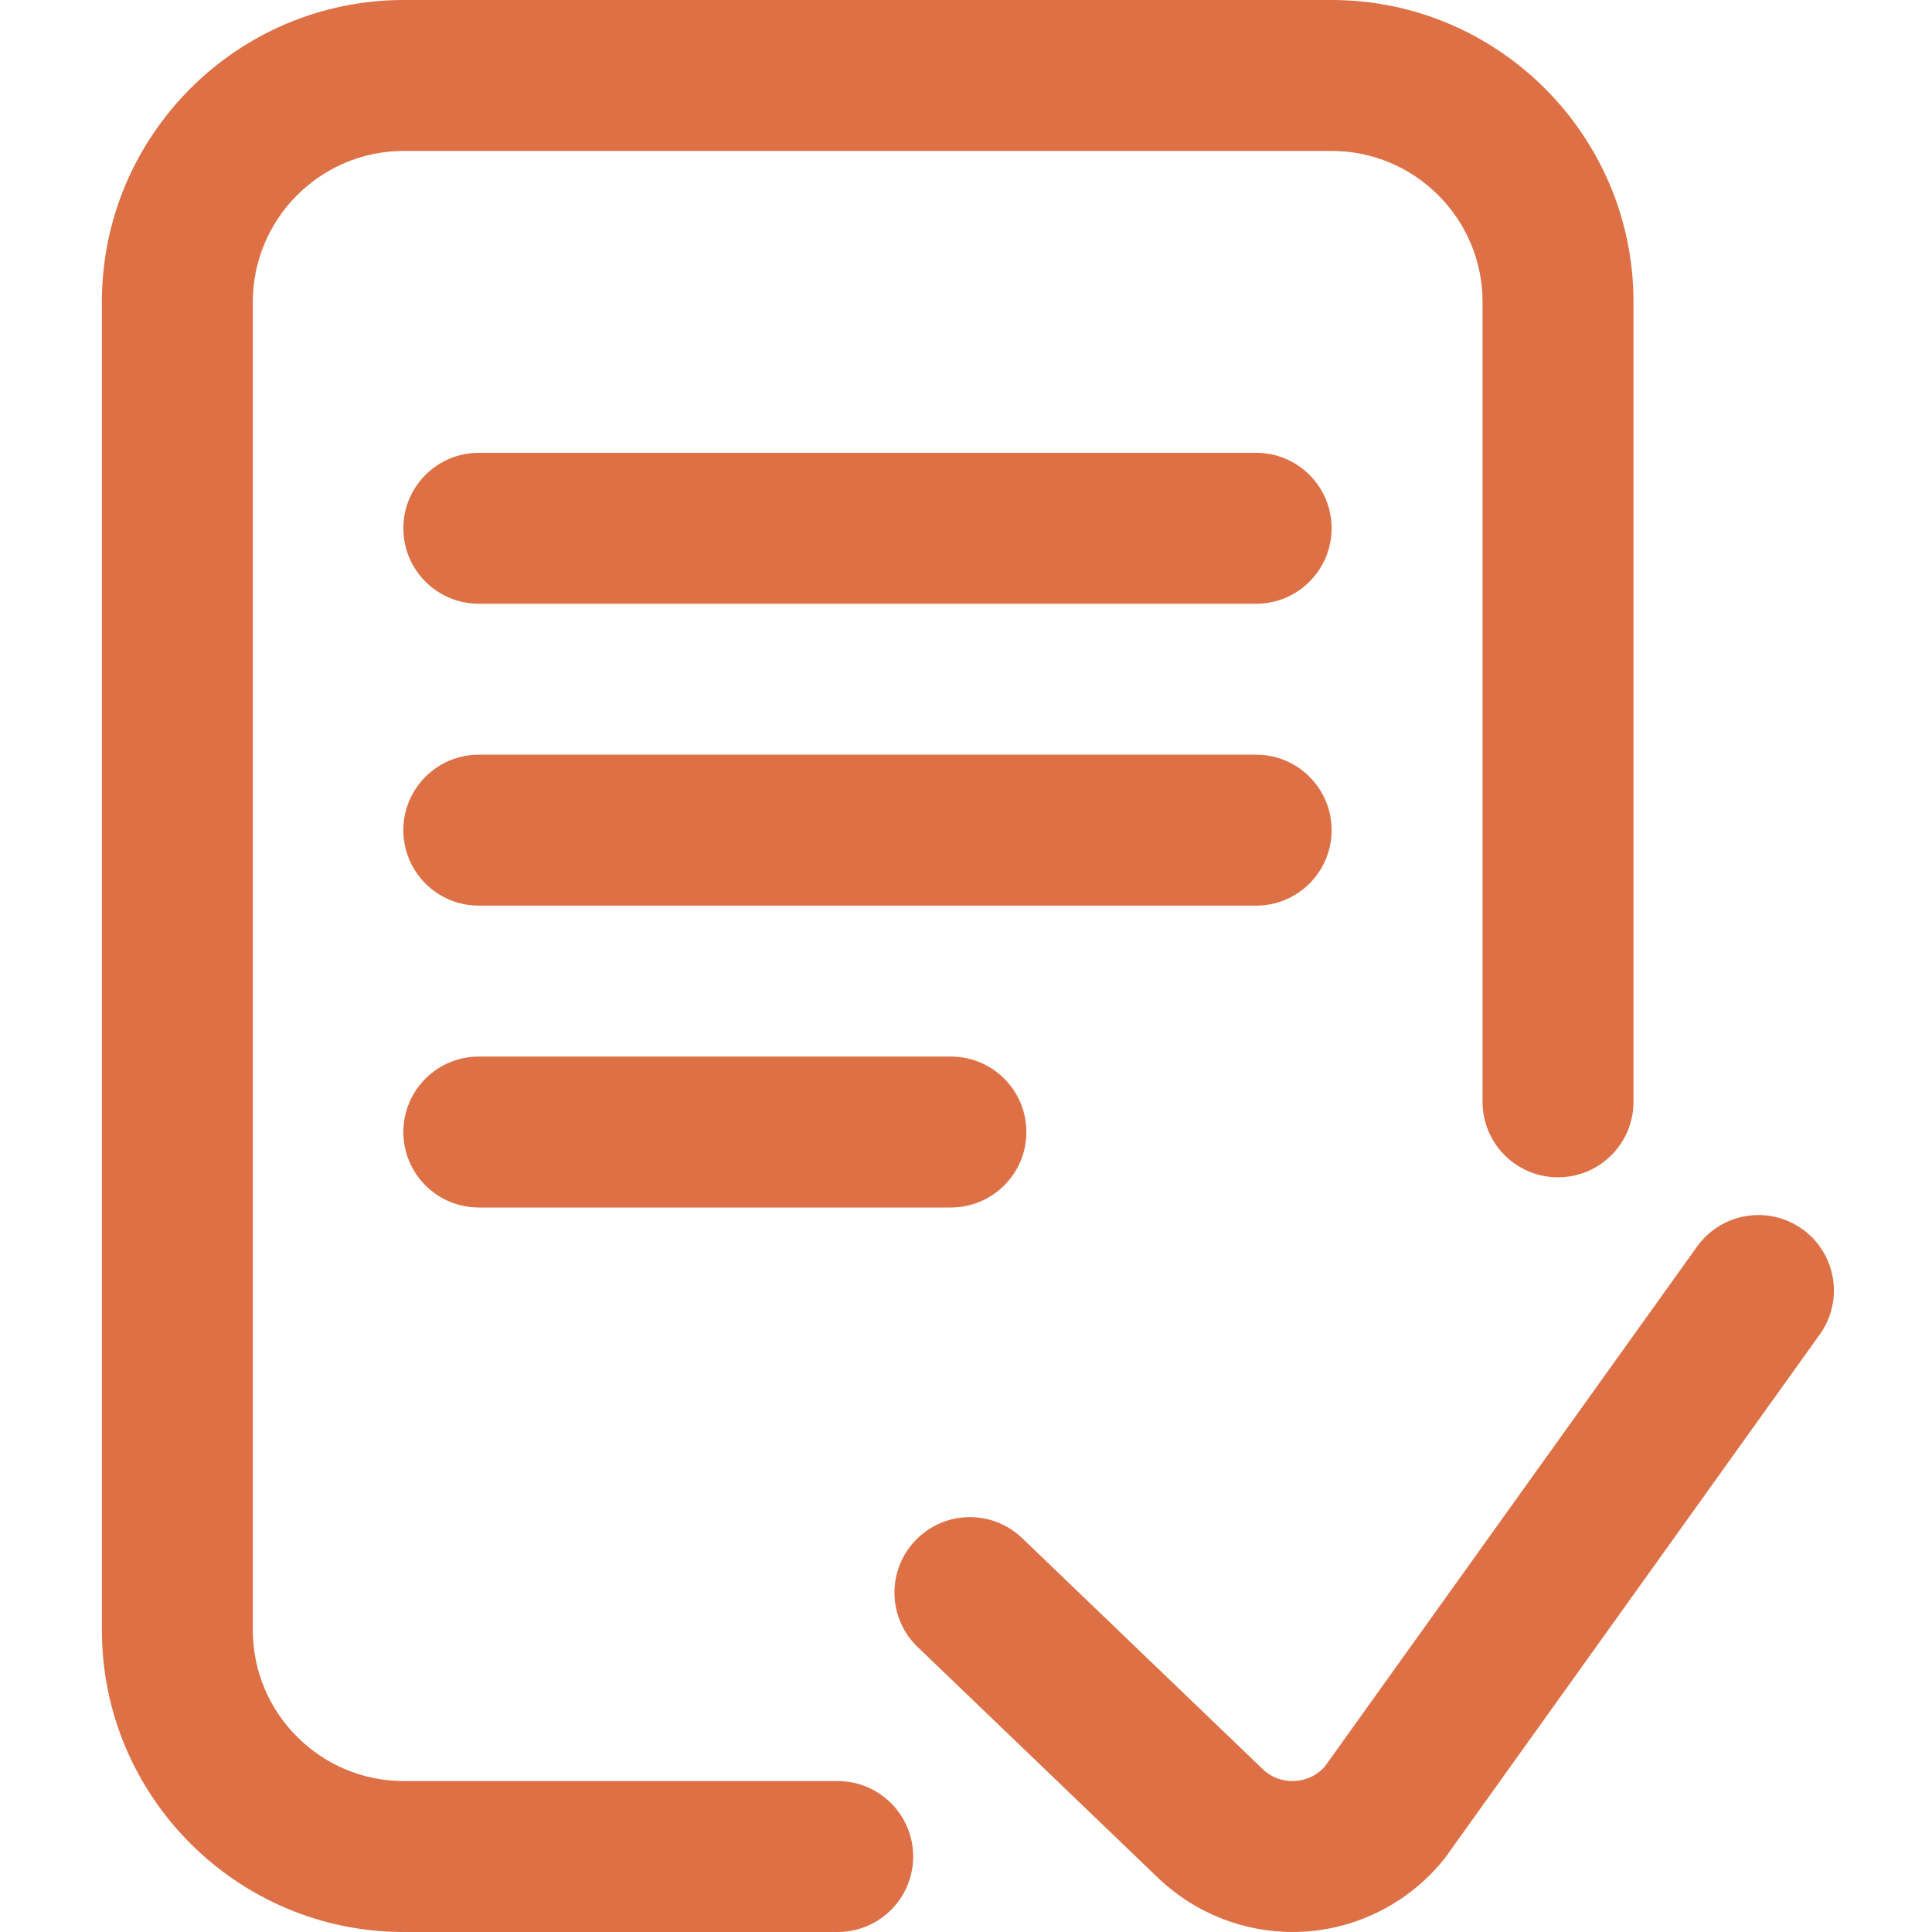
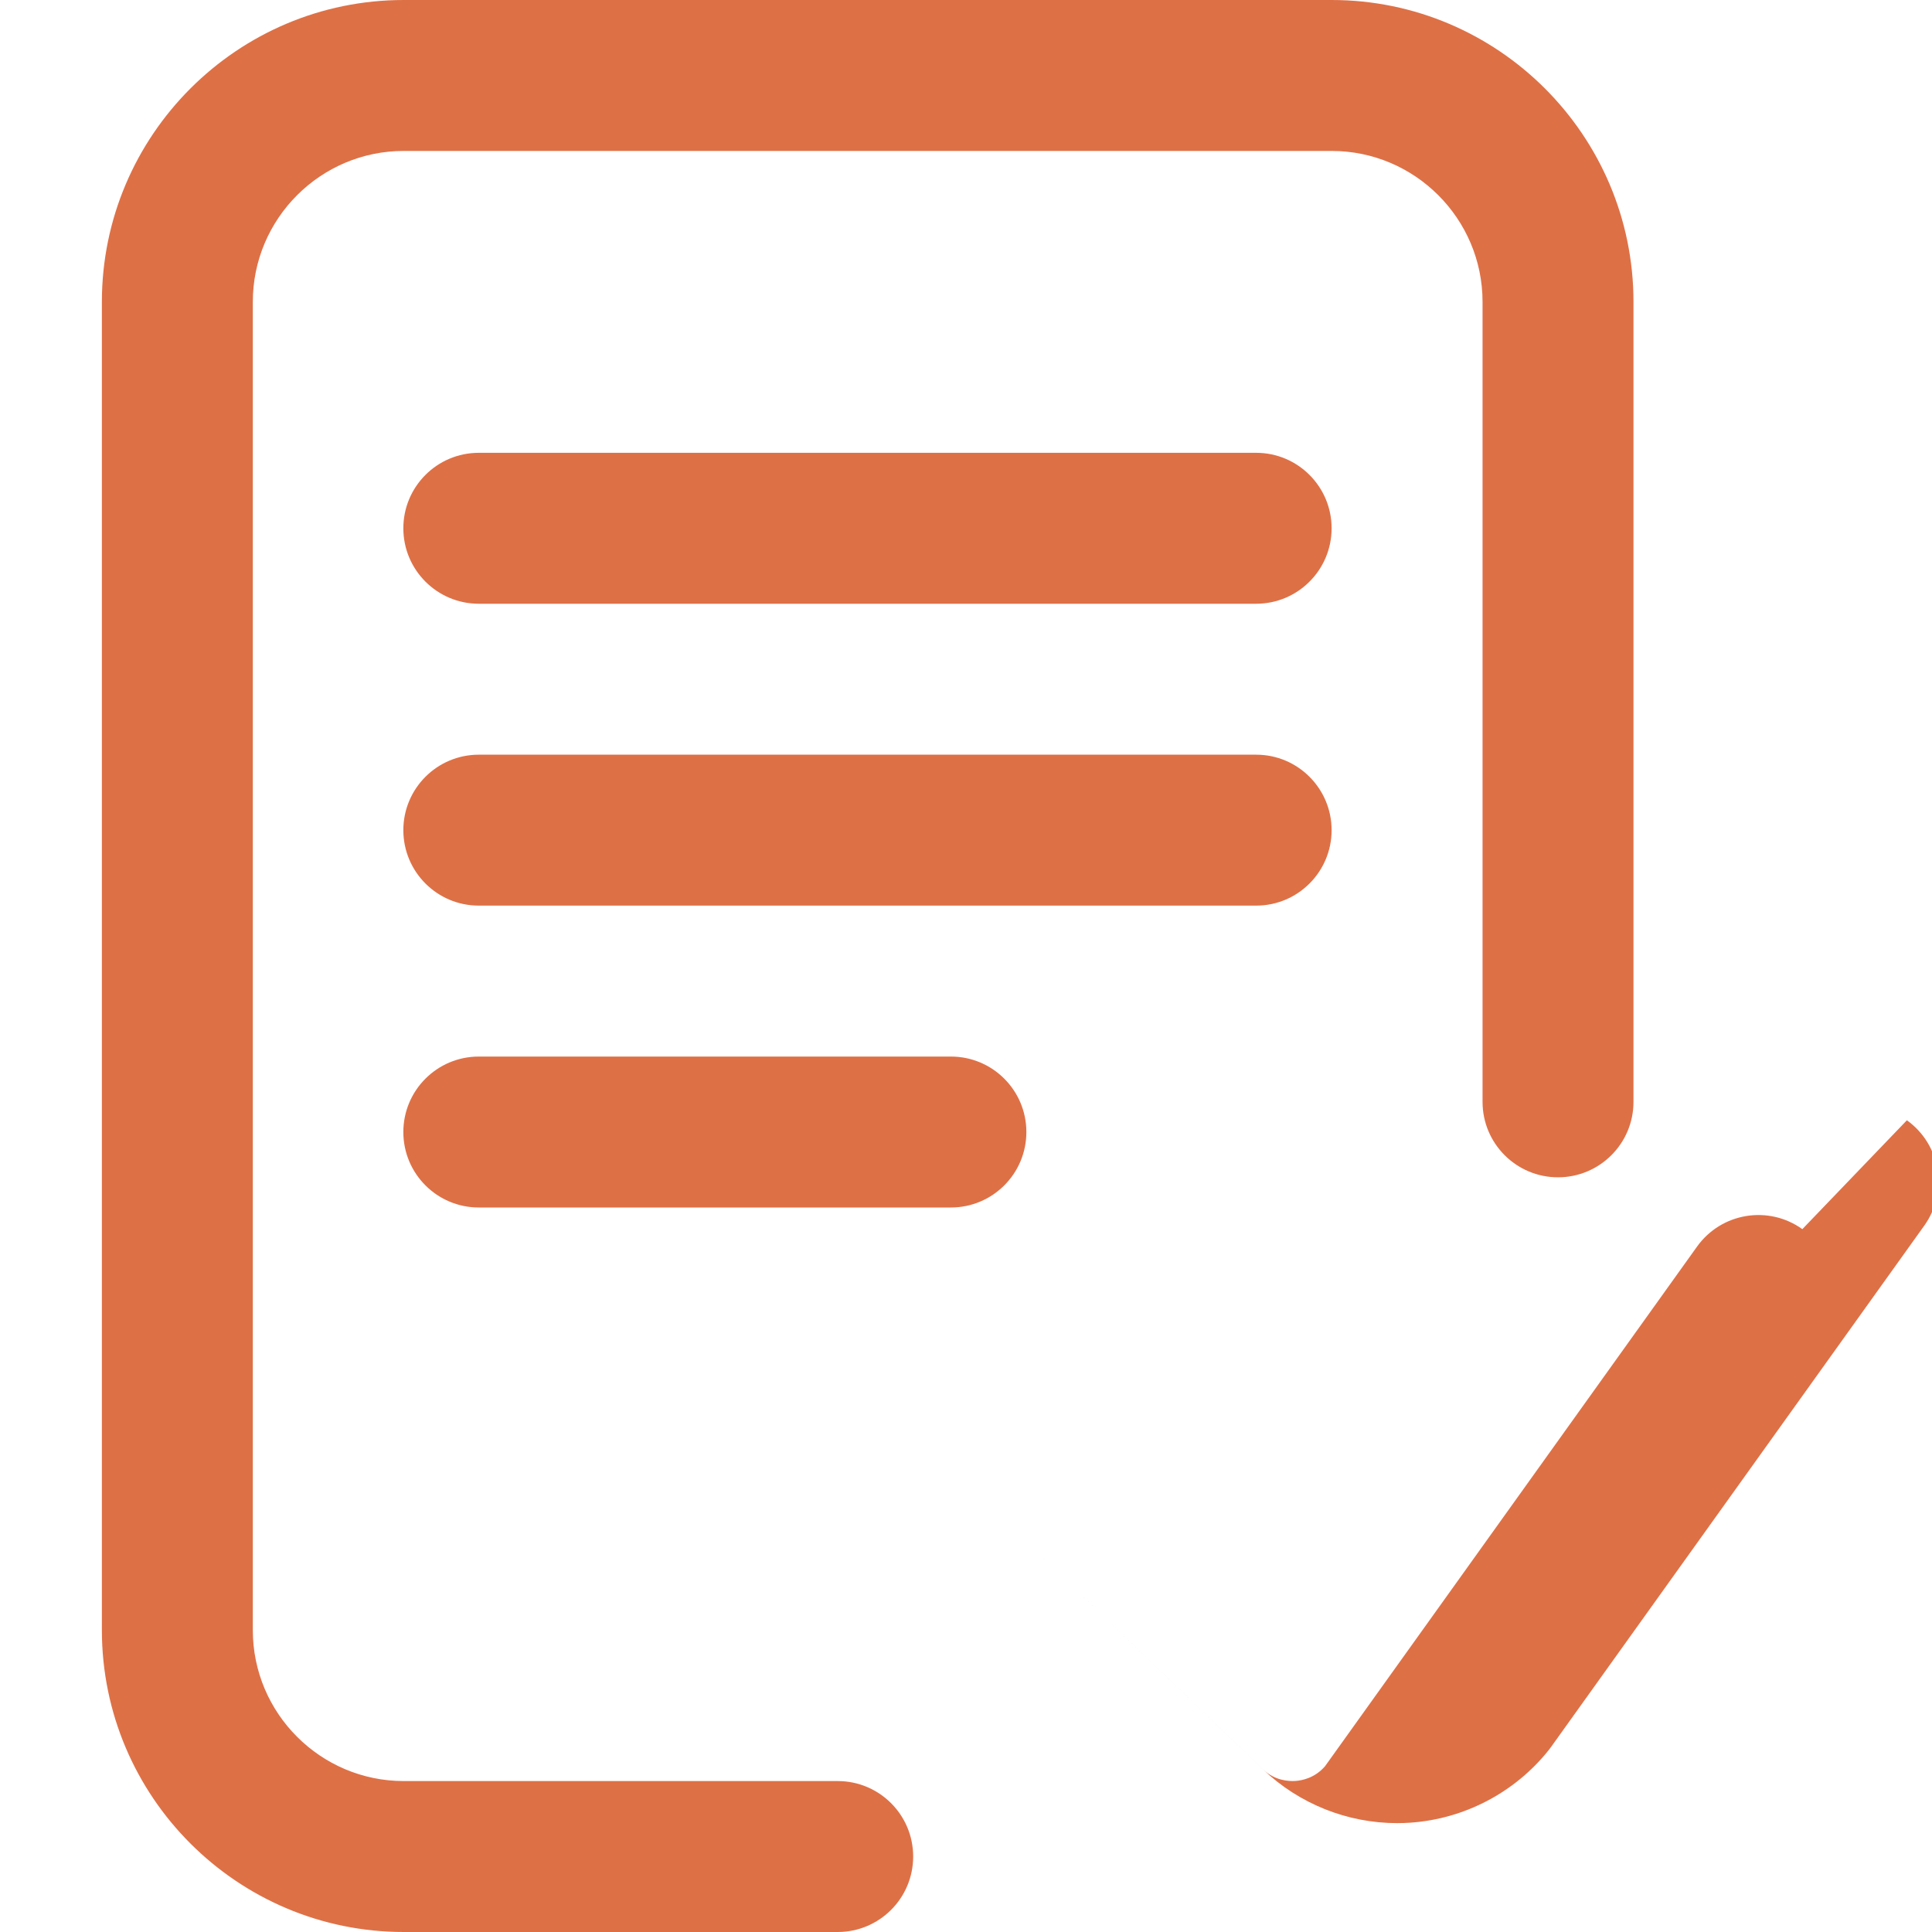
<svg xmlns="http://www.w3.org/2000/svg" height="512px" viewBox="-27 0 512 512" width="512px">
-   <path d="m215 492c0 11.047-8.953 20-20 20h-115c-44.113 0-80-35.887-80-80v-352c0-44.113 35.887-80 80-80h245.891c44.109 0 80 35.887 80 80v212c0 11.047-8.957 20-20 20-11.047 0-20-8.953-20-20v-212c0-22.055-17.945-40-40-40h-245.891c-22.055 0-40 17.945-40 40v352c0 22.055 17.945 40 40 40h115c11.047 0 20 8.953 20 20zm235.641-166.262c-8.98-6.43-21.473-4.359-27.902 4.617l-98.582 137.703c-2.691 3.121-6.066 3.793-7.871 3.914-1.867.121-5.477-.113-8.574-3.062l-63.82-61.281c-7.965-7.648-20.625-7.395-28.277.574-7.652 7.969-7.395 20.629.574 28.277l63.883 61.344c9.57 9.105 22.34 14.176 35.48 14.176 1.129 0 2.262-.039 3.395-.113 14.312-.953 27.676-7.914 36.664-19.102.23-.285.457-.582.672-.883l98.98-138.262c6.43-8.98 4.363-21.473-4.621-27.902zm-144.75-205.738h-206c-11.047 0-20 8.953-20 20s8.953 20 20 20h206c11.043 0 20-8.953 20-20s-8.957-20-20-20zm20 100c0-11.047-8.957-20-20-20h-206c-11.047 0-20 8.953-20 20s8.953 20 20 20h206c11.043 0 20-8.953 20-20zm-226 60c-11.047 0-20 8.953-20 20s8.953 20 20 20h125.109c11.047 0 20-8.953 20-20s-8.953-20-20-20zm0 0" fill="#DE7046" />
+   <path d="m215 492c0 11.047-8.953 20-20 20h-115c-44.113 0-80-35.887-80-80v-352c0-44.113 35.887-80 80-80h245.891c44.109 0 80 35.887 80 80v212c0 11.047-8.957 20-20 20-11.047 0-20-8.953-20-20v-212c0-22.055-17.945-40-40-40h-245.891c-22.055 0-40 17.945-40 40v352c0 22.055 17.945 40 40 40h115c11.047 0 20 8.953 20 20zm235.641-166.262c-8.98-6.43-21.473-4.359-27.902 4.617l-98.582 137.703c-2.691 3.121-6.066 3.793-7.871 3.914-1.867.121-5.477-.113-8.574-3.062l-63.82-61.281l63.883 61.344c9.57 9.105 22.34 14.176 35.48 14.176 1.129 0 2.262-.039 3.395-.113 14.312-.953 27.676-7.914 36.664-19.102.23-.285.457-.582.672-.883l98.98-138.262c6.43-8.98 4.363-21.473-4.621-27.902zm-144.75-205.738h-206c-11.047 0-20 8.953-20 20s8.953 20 20 20h206c11.043 0 20-8.953 20-20s-8.957-20-20-20zm20 100c0-11.047-8.957-20-20-20h-206c-11.047 0-20 8.953-20 20s8.953 20 20 20h206c11.043 0 20-8.953 20-20zm-226 60c-11.047 0-20 8.953-20 20s8.953 20 20 20h125.109c11.047 0 20-8.953 20-20s-8.953-20-20-20zm0 0" fill="#DE7046" />
</svg>